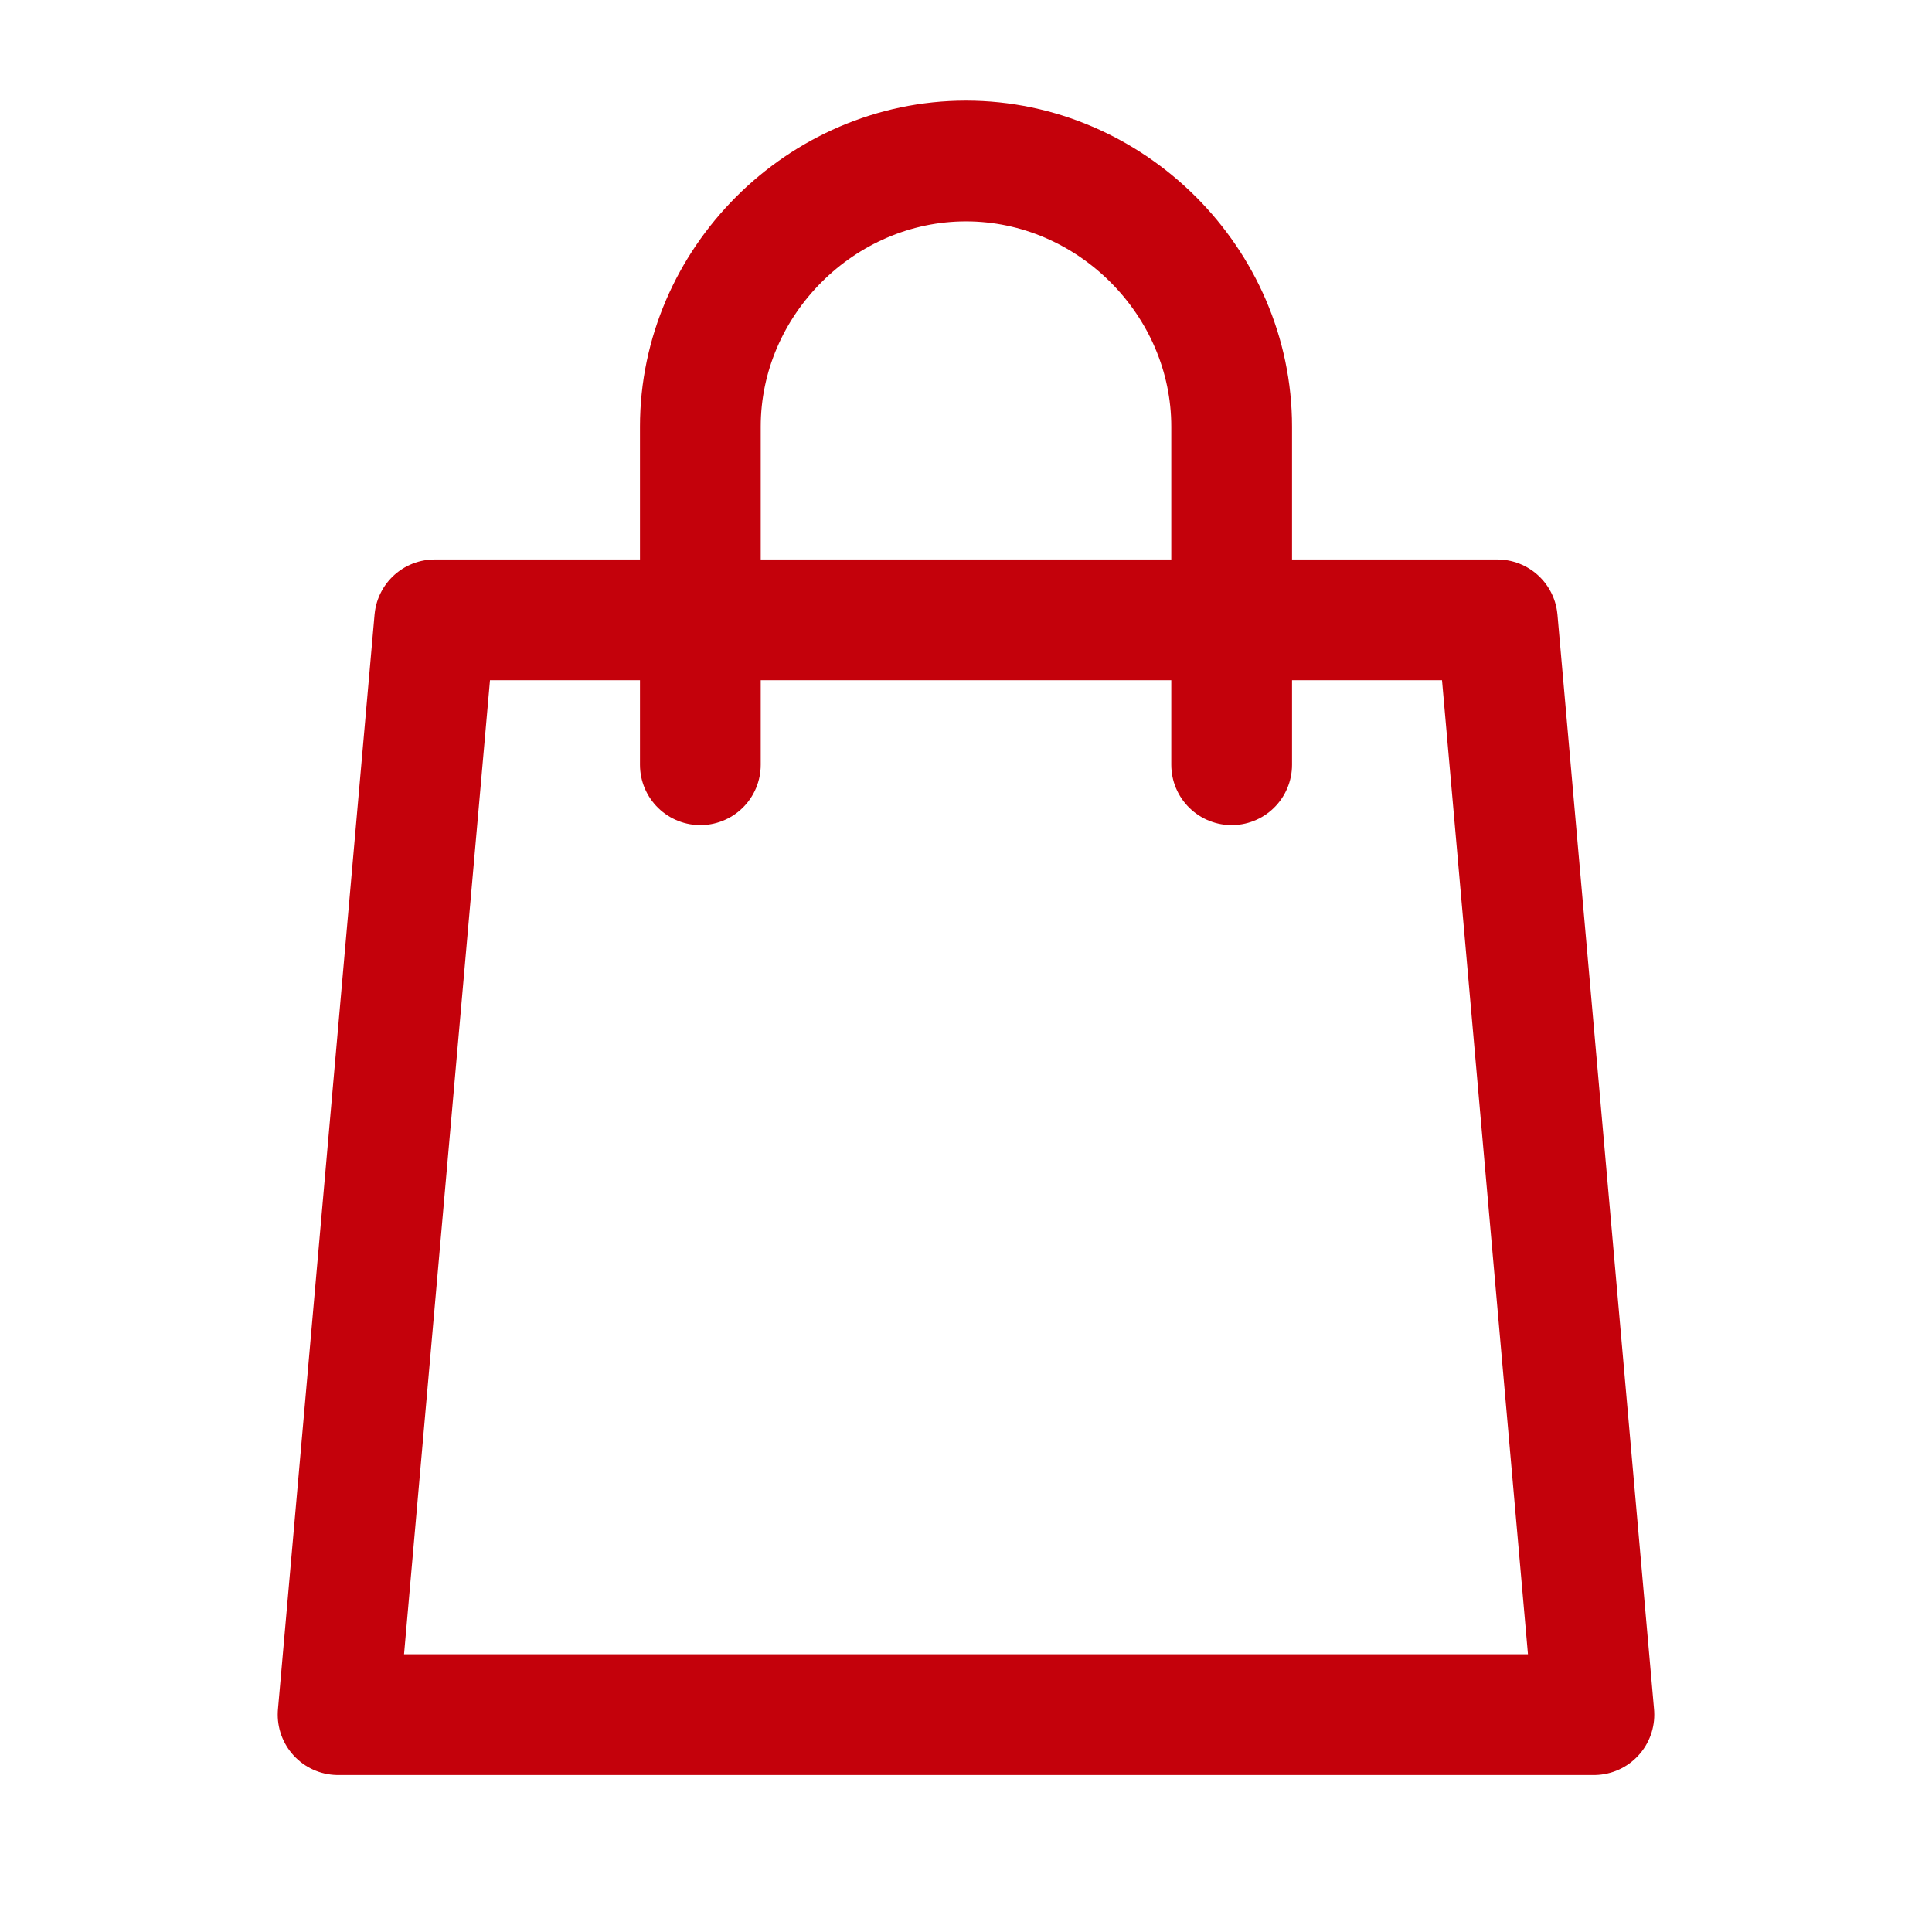
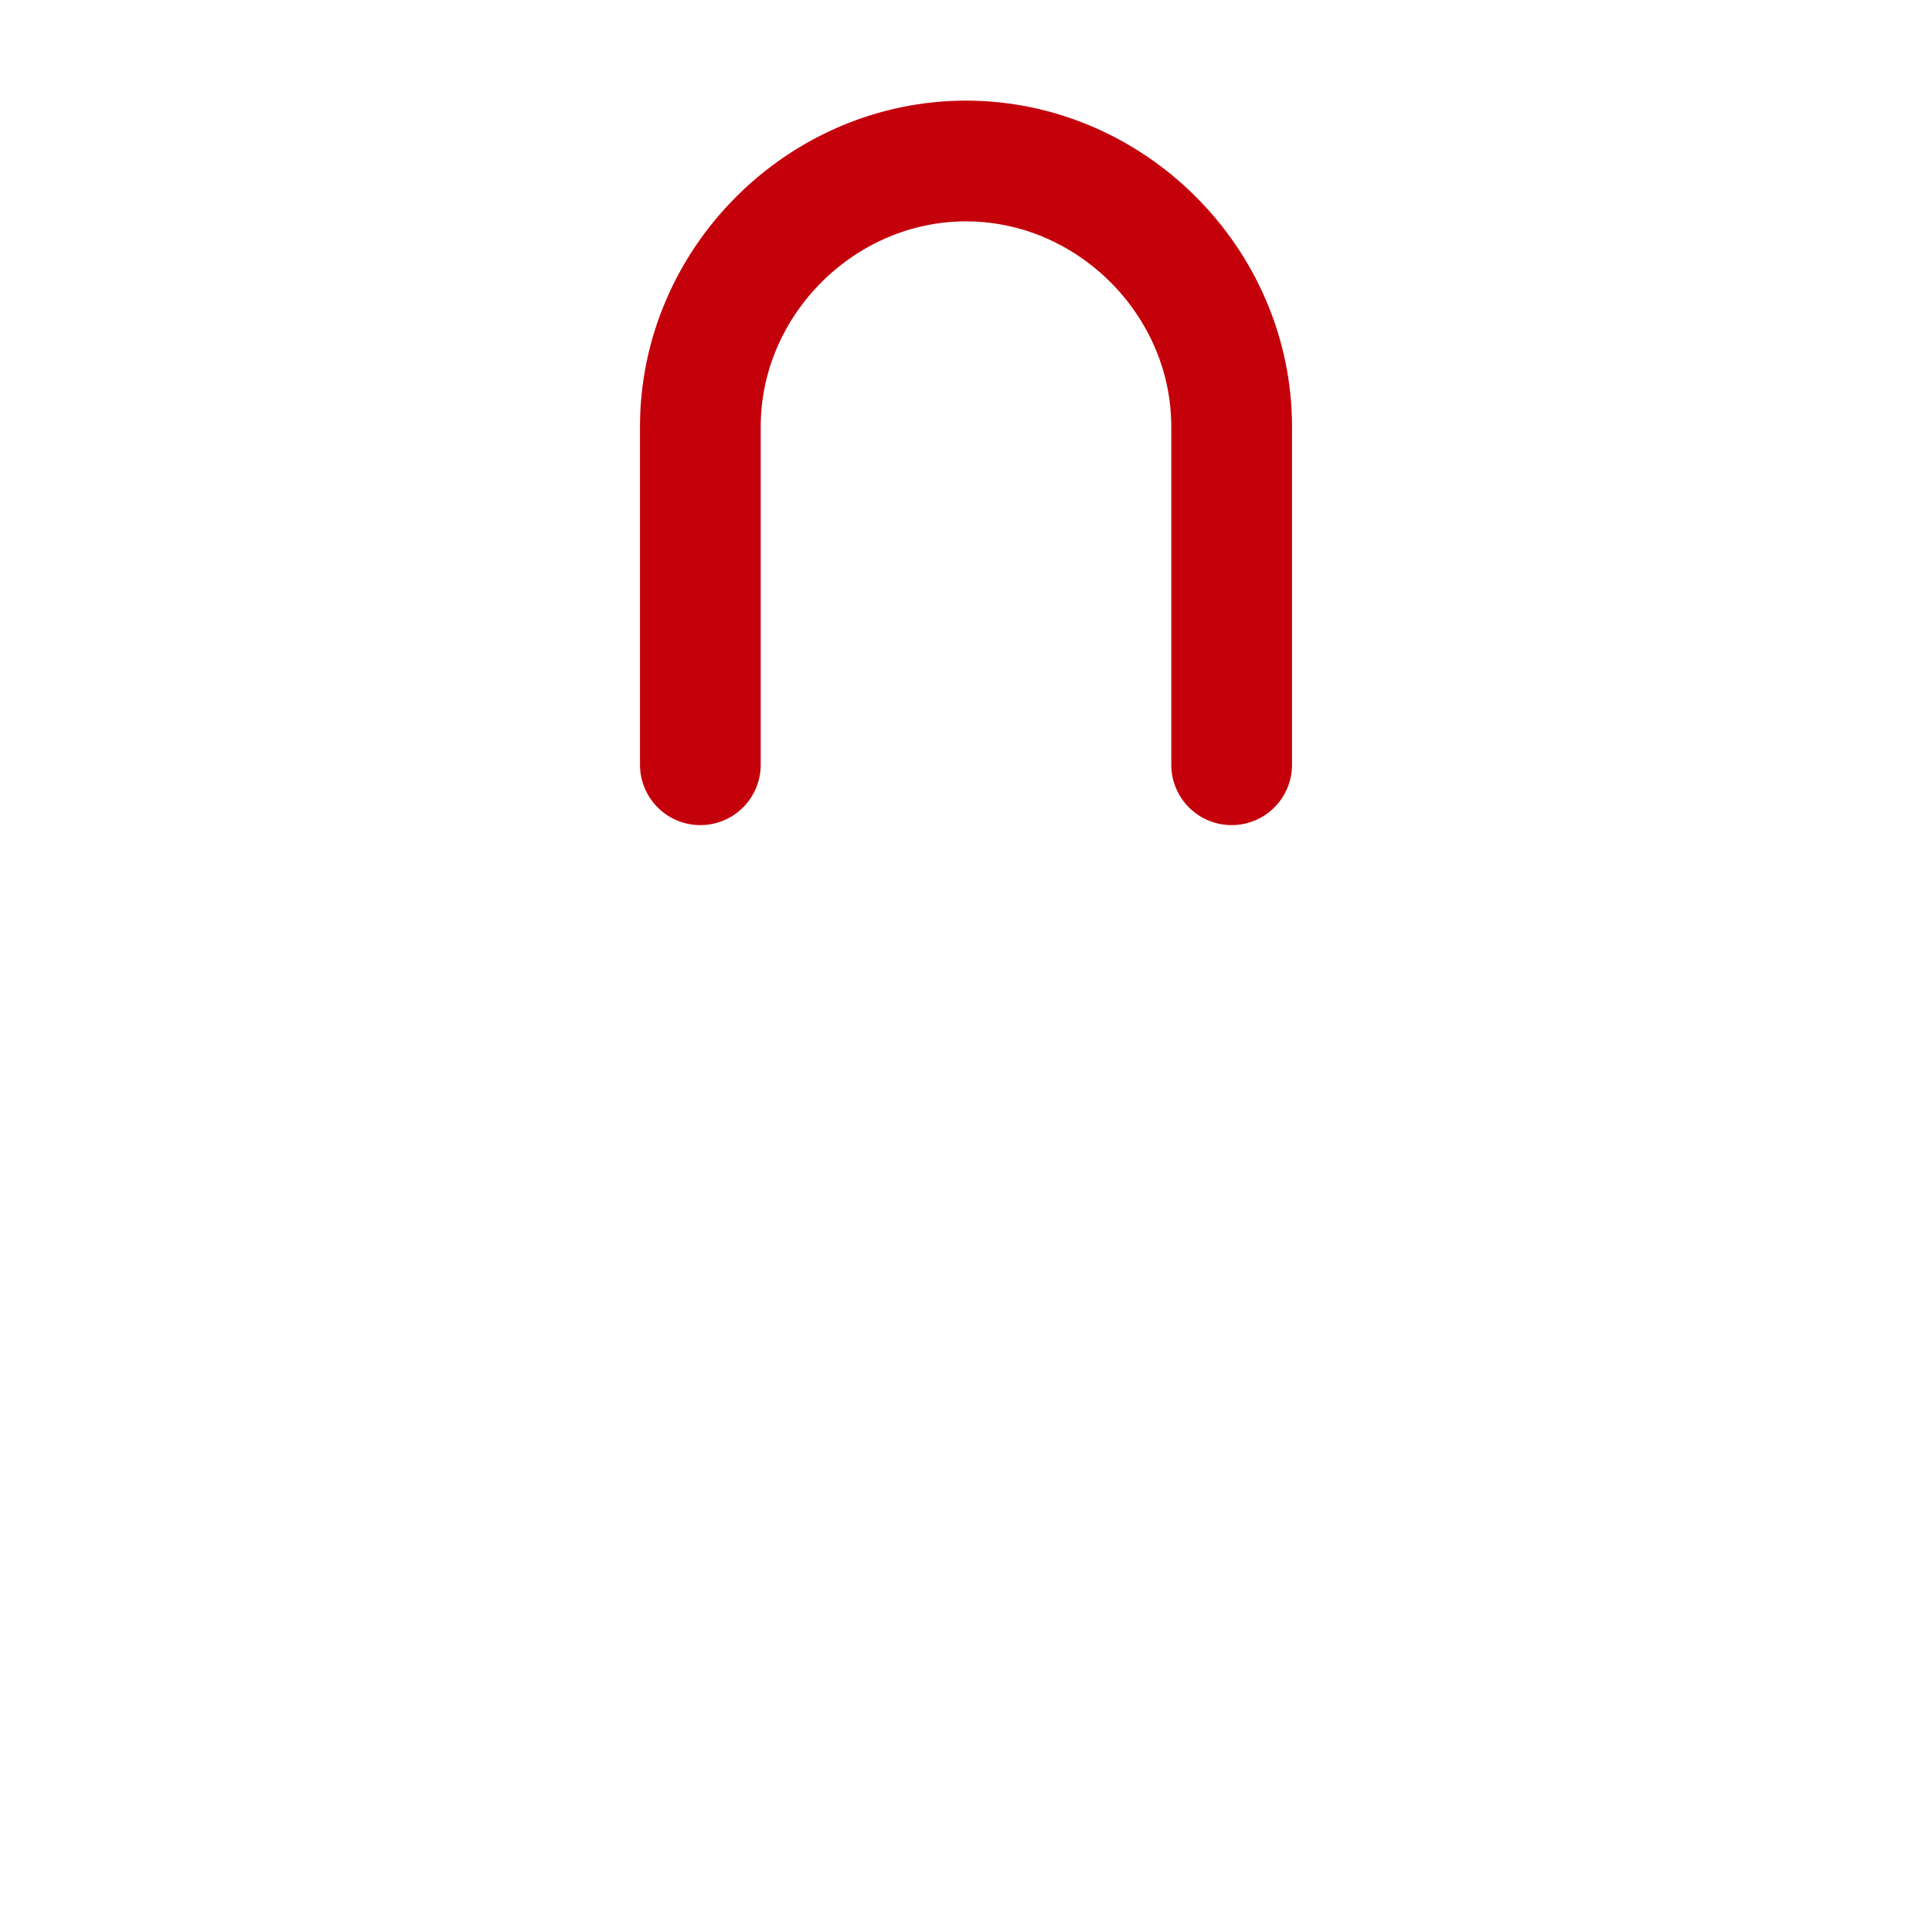
<svg xmlns="http://www.w3.org/2000/svg" id="Layer_1" version="1.1" viewBox="0 0 24 24">
  <defs>
    <style>
      .st0 {
        fill: none;
        stroke: #c4010b;
        stroke-linecap: round;
        stroke-linejoin: round;
        stroke-width: 1.5px;
      }
    </style>
  </defs>
  <path id="Oval-Copy-11" class="st0" d="M15.3,9.5v-4.2c0-1.8-1.5-3.3-3.3-3.3s-3.3,1.5-3.3,3.3v4.2" />
-   <polygon class="st0" points="5.4 7.7 18.6 7.7 19.8 21.3 4.2 21.3 5.4 7.7" />
</svg>